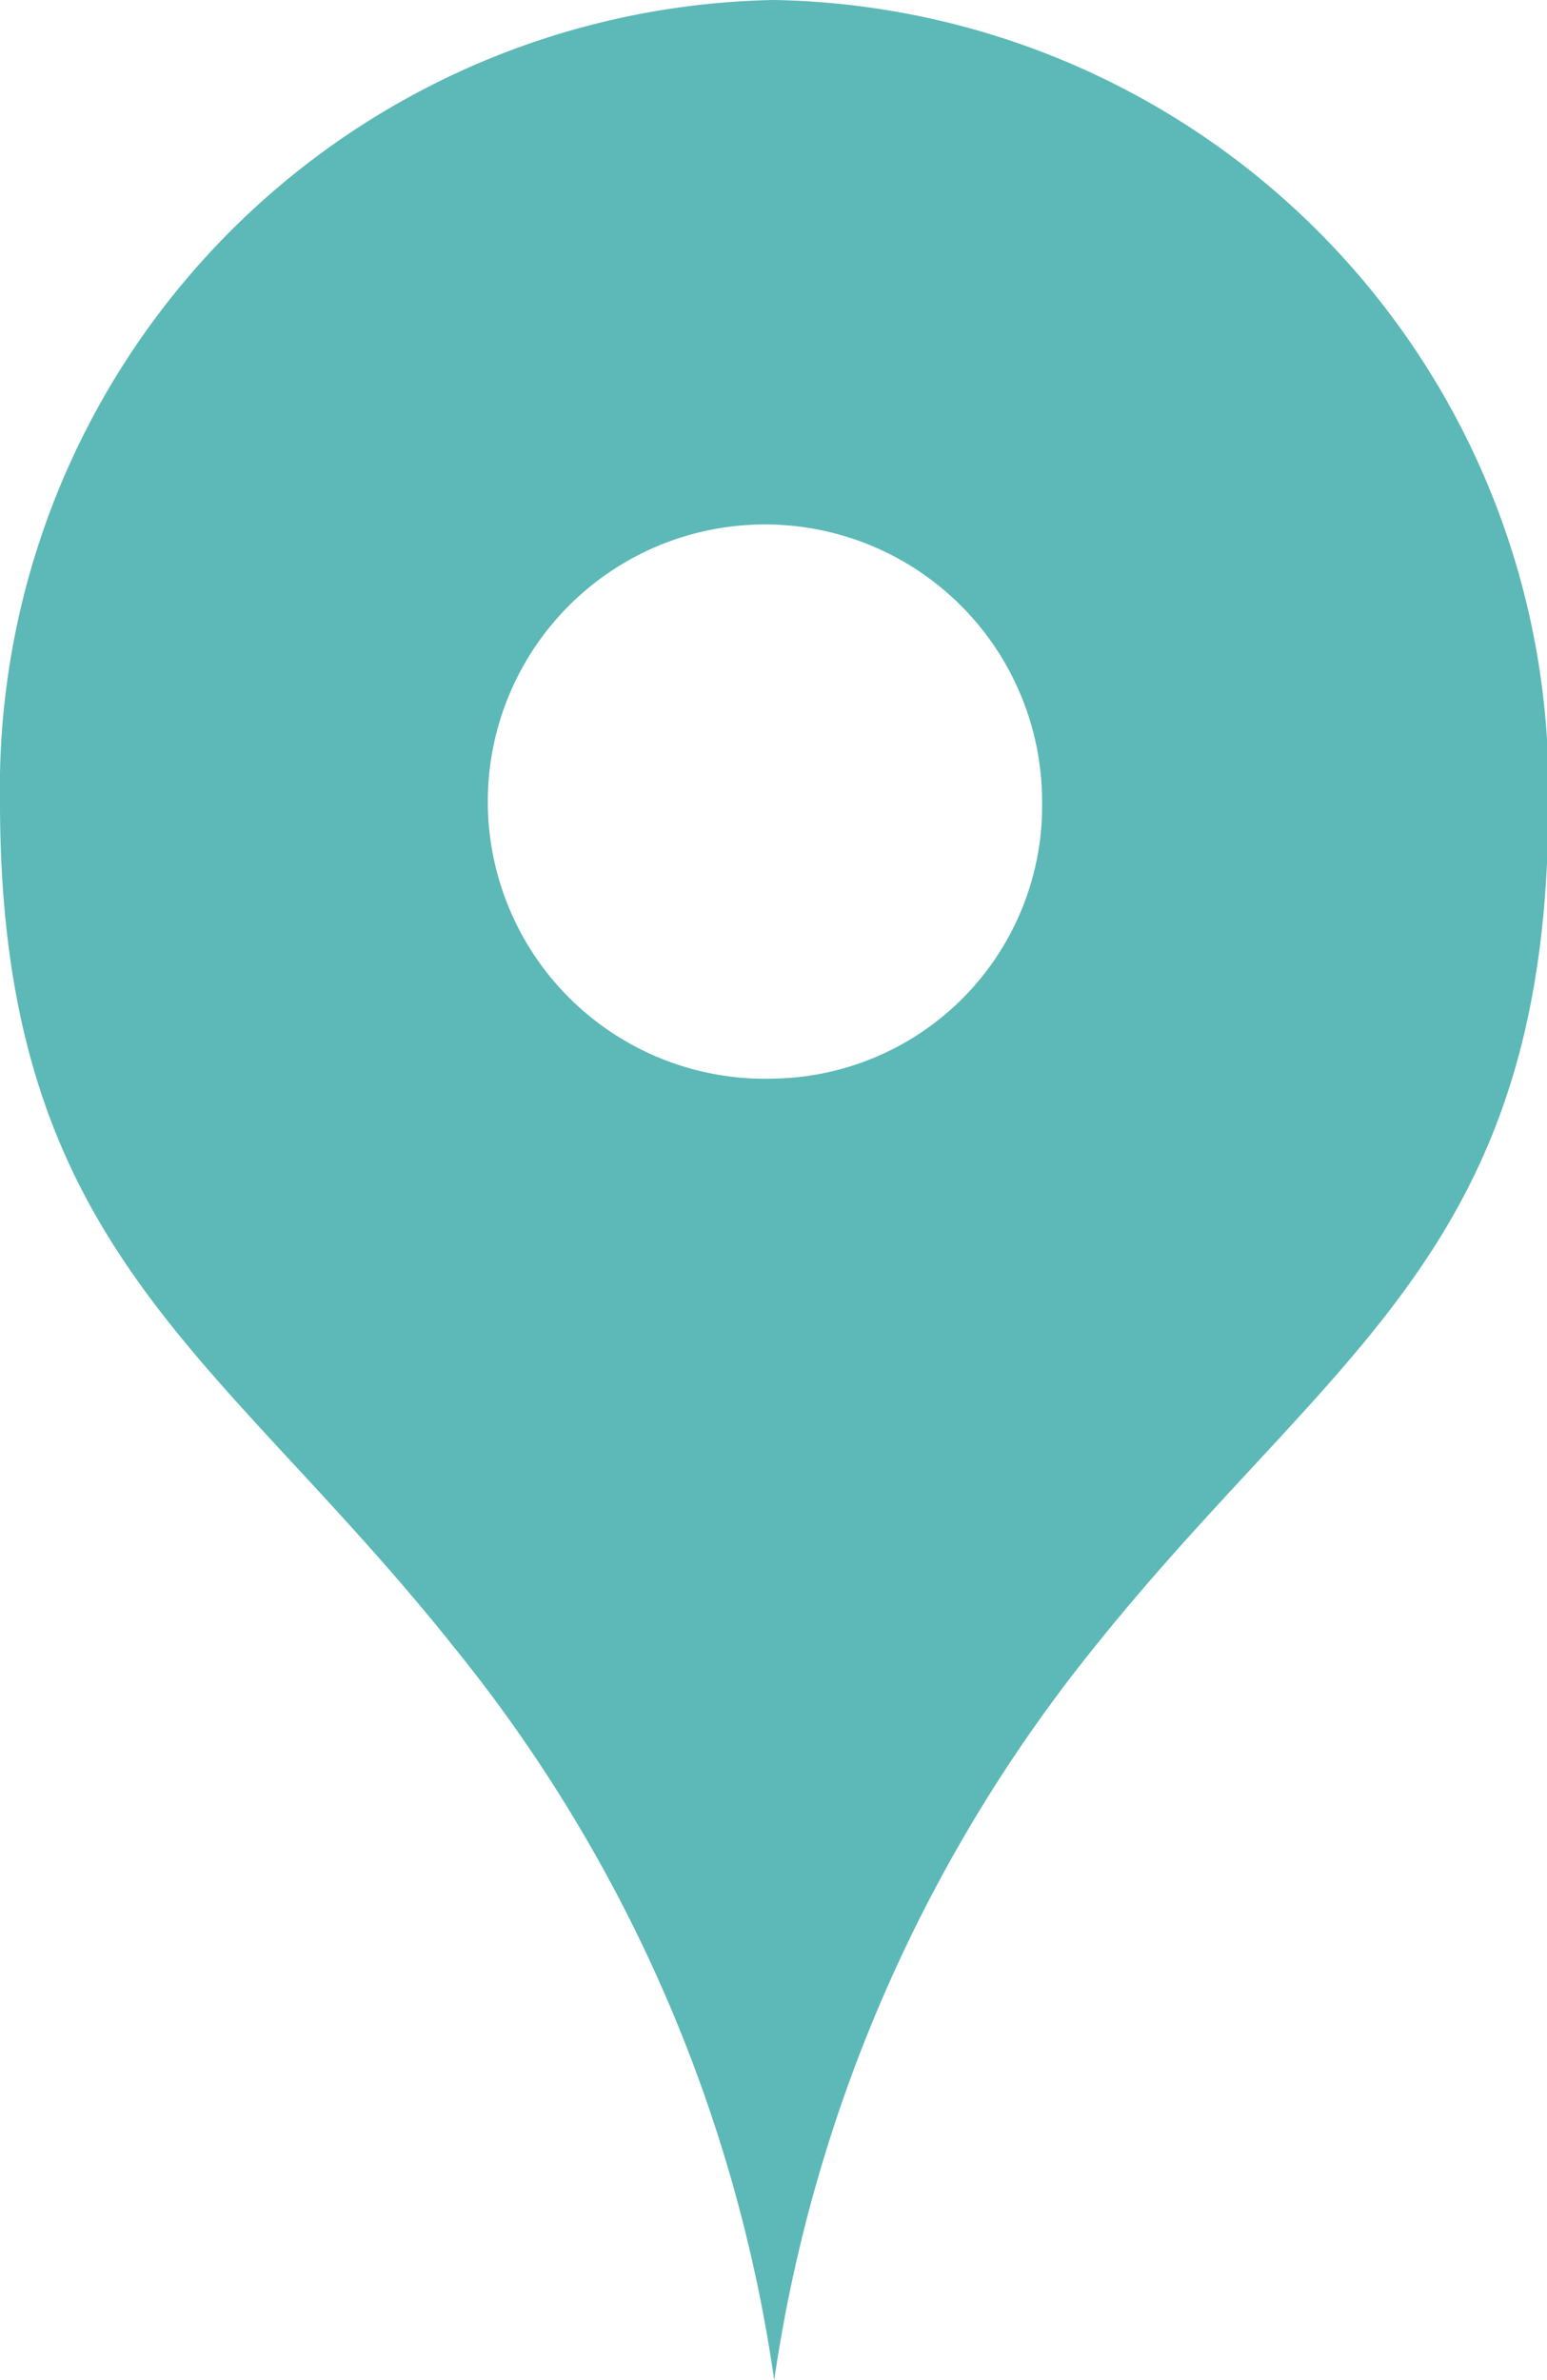
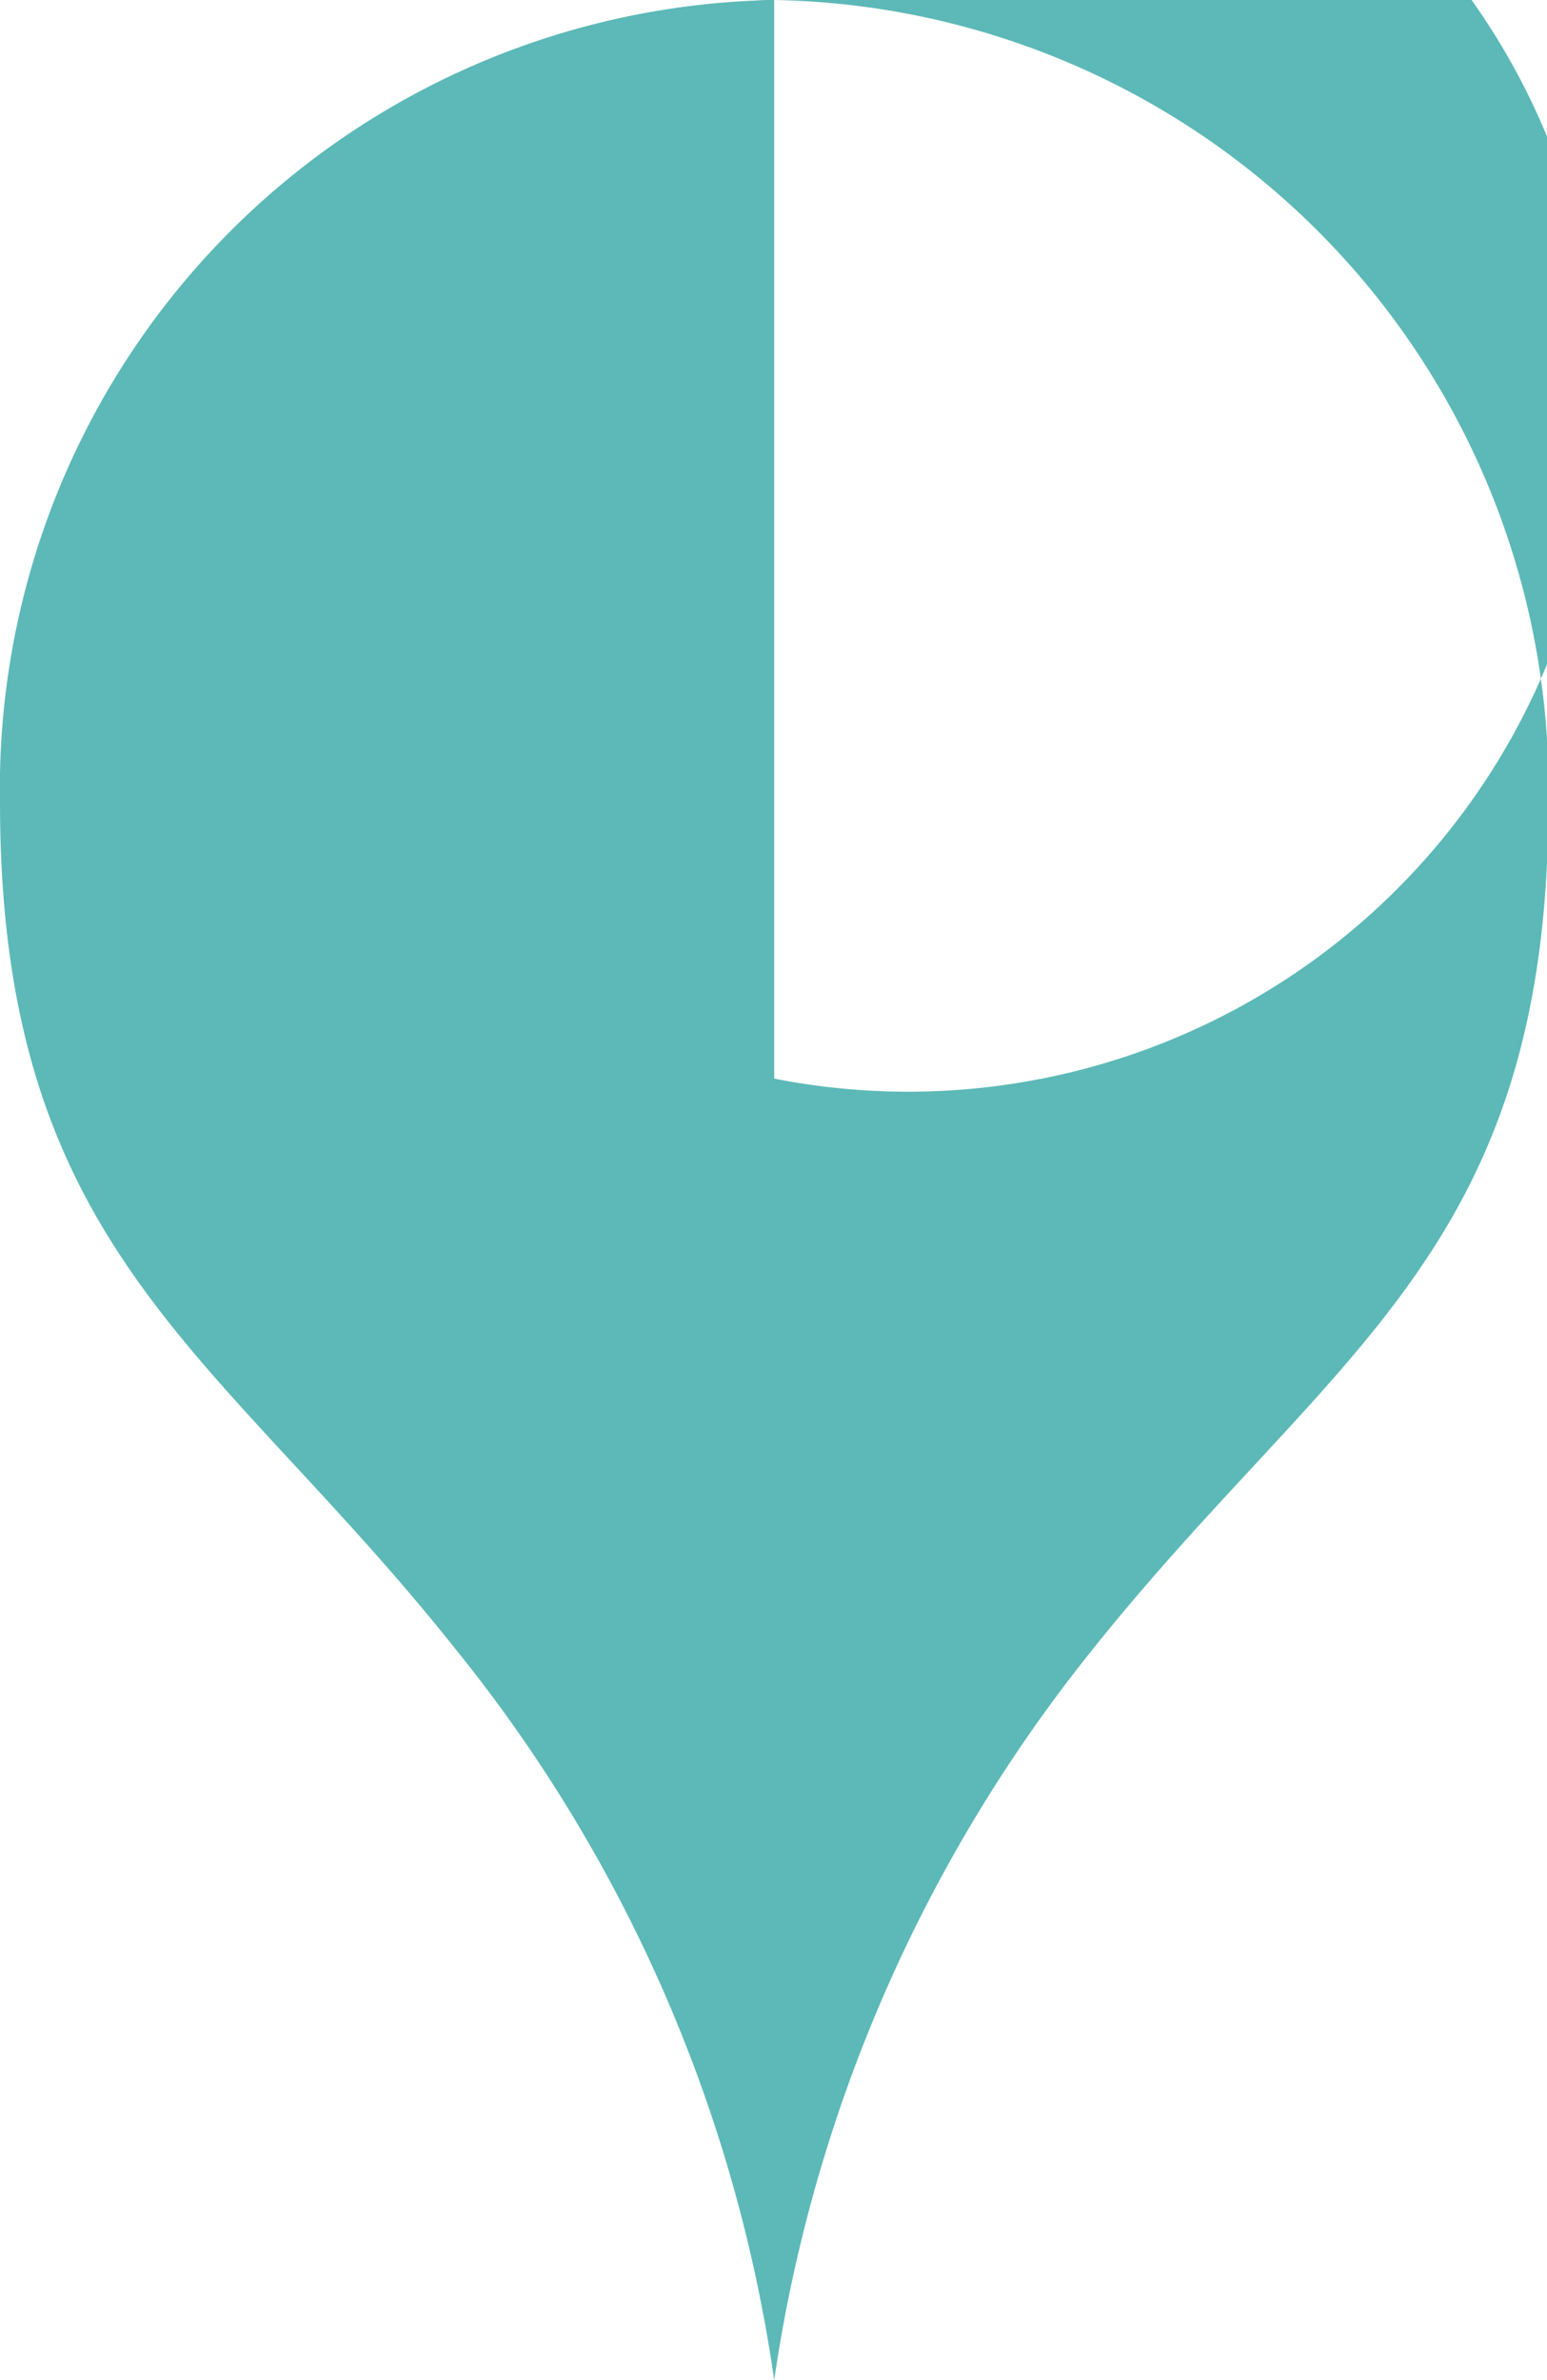
<svg xmlns="http://www.w3.org/2000/svg" width="11.03" height="16.97" viewBox="0 0 11.03 16.97">
  <defs>
    <style>
      .cls-1 {
        fill: #5cb9b7;
        fill-rule: evenodd;
      }
    </style>
  </defs>
-   <path id="ico_map.svg" class="cls-1" d="M1294.24,5826.06a5.621,5.621,0,0,0-5.52,5.72c0,3.21,1.55,3.9,3.25,6.04a10.7,10.7,0,0,1,2.27,5.21,10.8,10.8,0,0,1,2.27-5.21c1.71-2.14,3.25-2.83,3.25-6.04A5.621,5.621,0,0,0,1294.24,5826.06Zm0,7.69a1.976,1.976,0,1,1,1.91-1.98h0A1.945,1.945,0,0,1,1294.24,5833.75Z" transform="translate(-1288.72 -5826.06)" />
+   <path id="ico_map.svg" class="cls-1" d="M1294.24,5826.06a5.621,5.621,0,0,0-5.52,5.72c0,3.21,1.55,3.9,3.25,6.04a10.7,10.7,0,0,1,2.27,5.21,10.8,10.8,0,0,1,2.27-5.21c1.71-2.14,3.25-2.83,3.25-6.04A5.621,5.621,0,0,0,1294.24,5826.06Za1.976,1.976,0,1,1,1.91-1.98h0A1.945,1.945,0,0,1,1294.24,5833.75Z" transform="translate(-1288.72 -5826.06)" />
</svg>